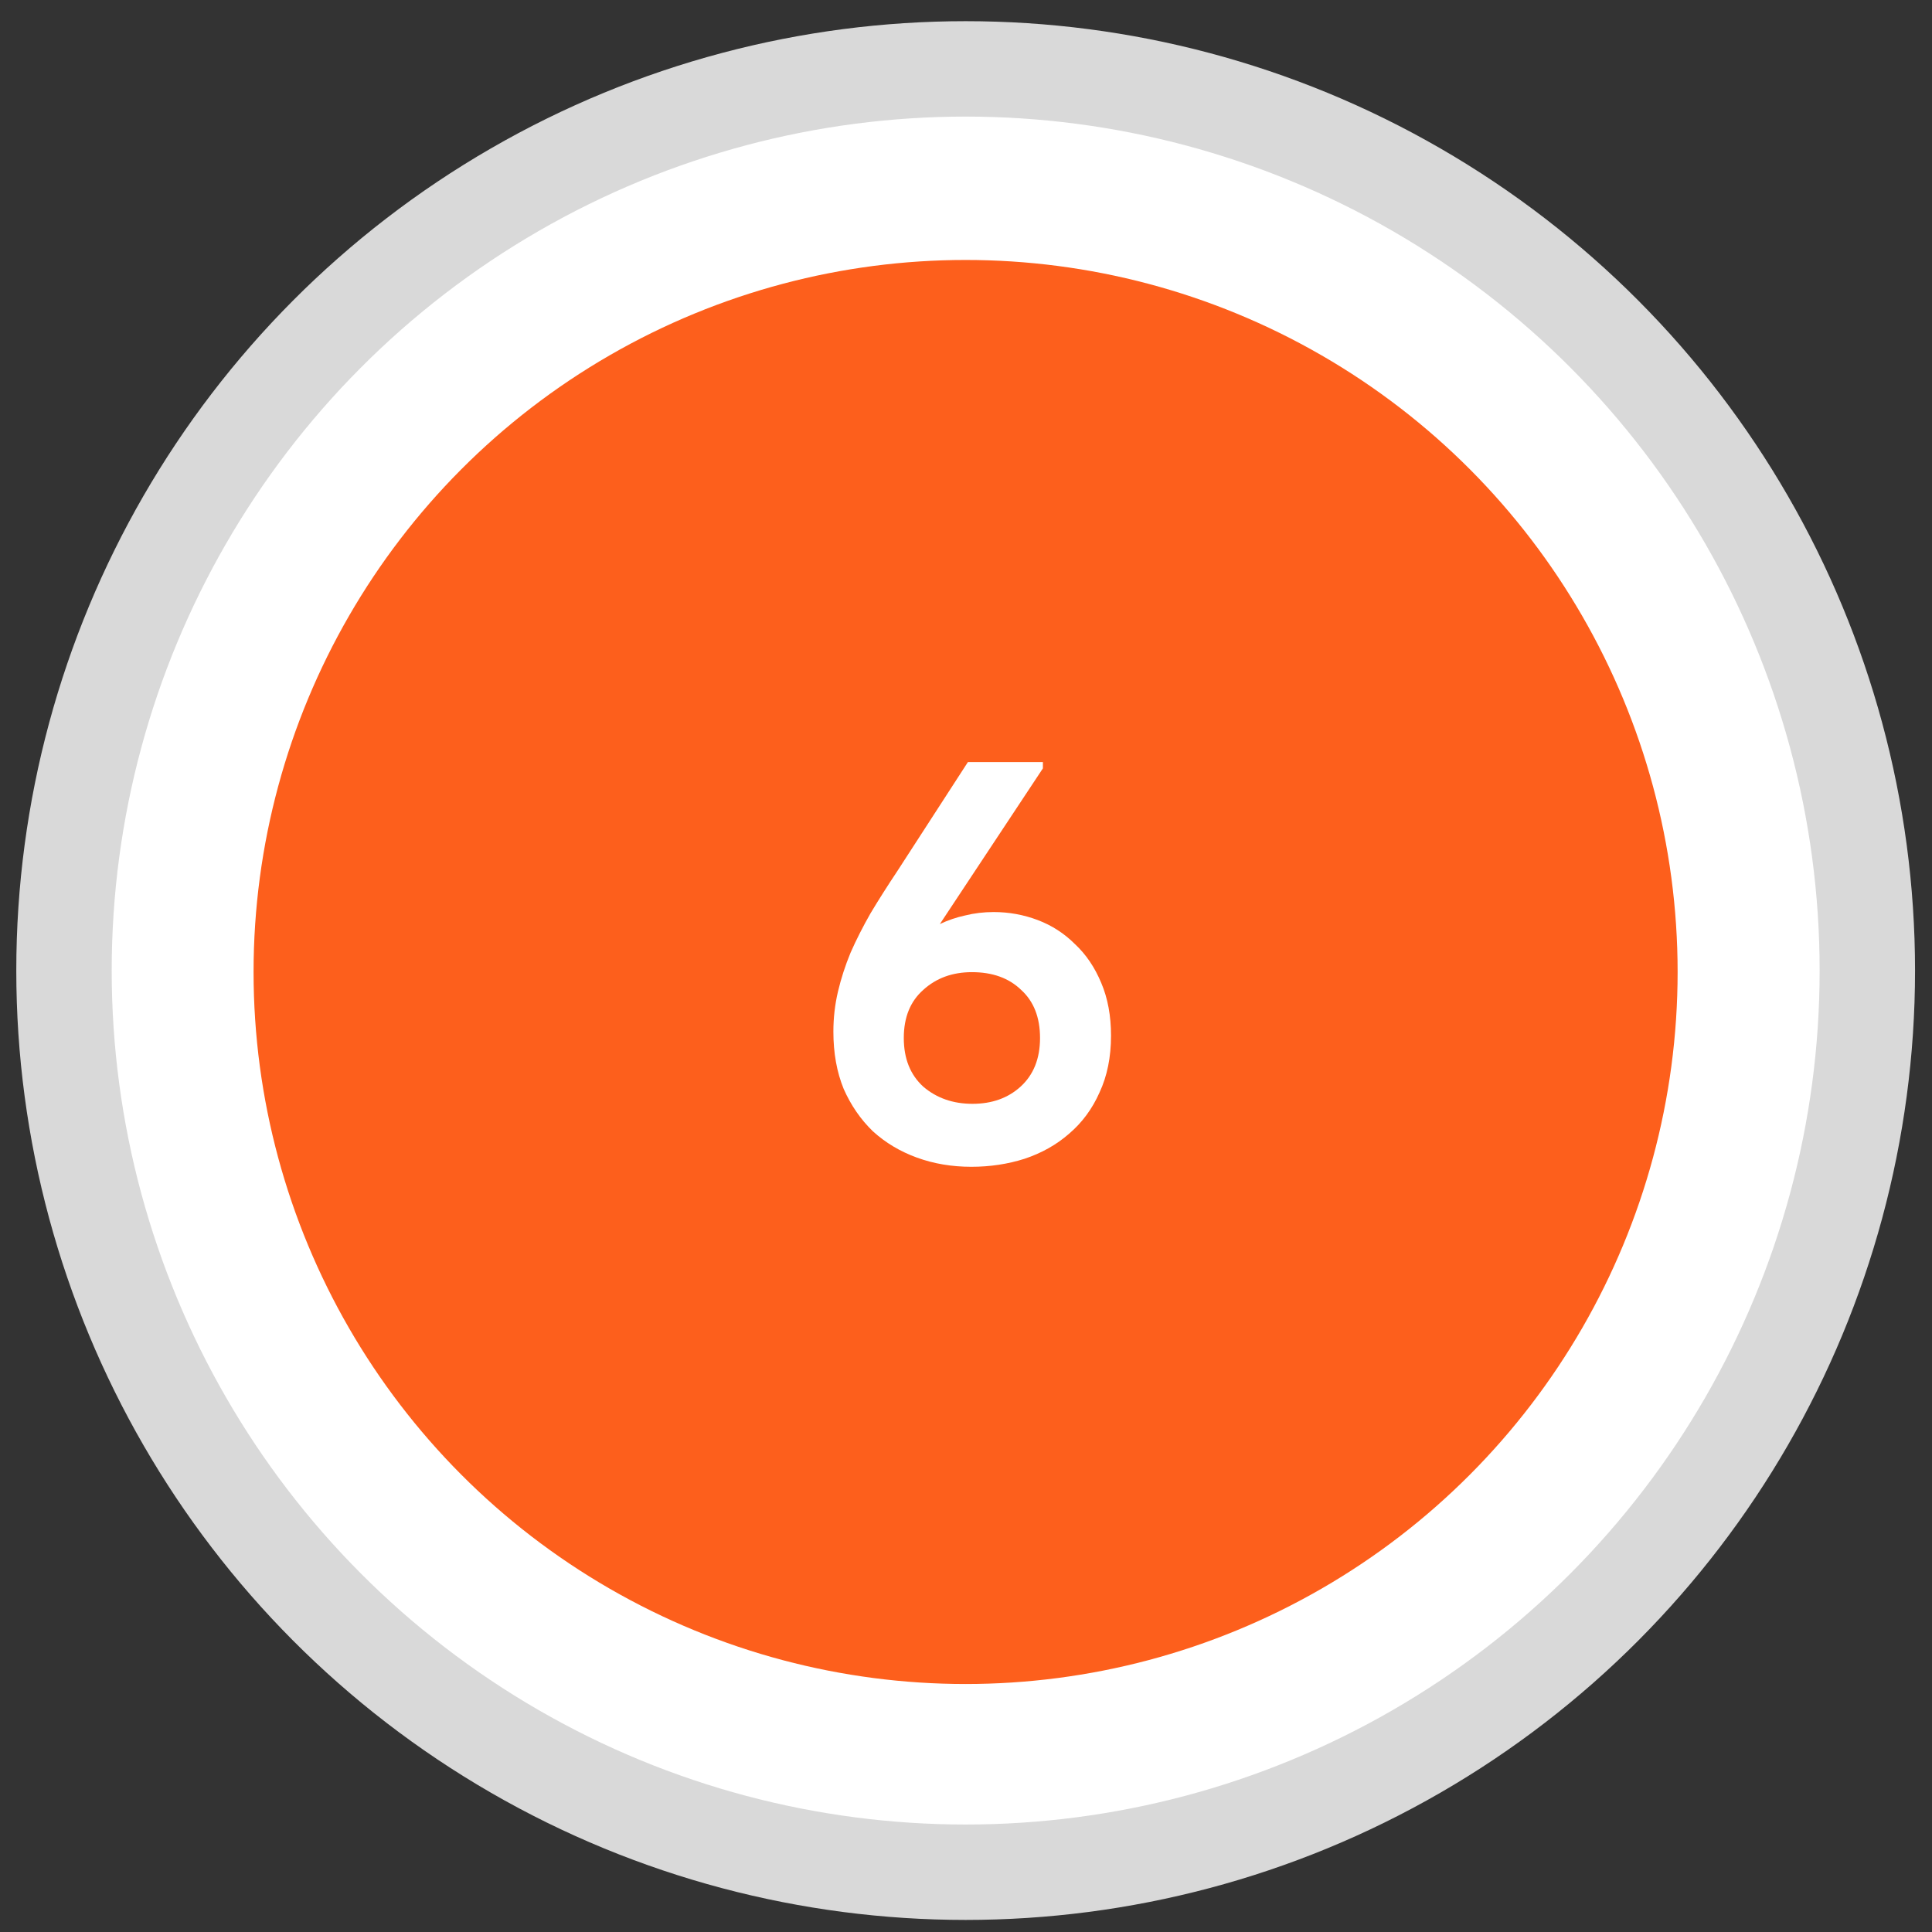
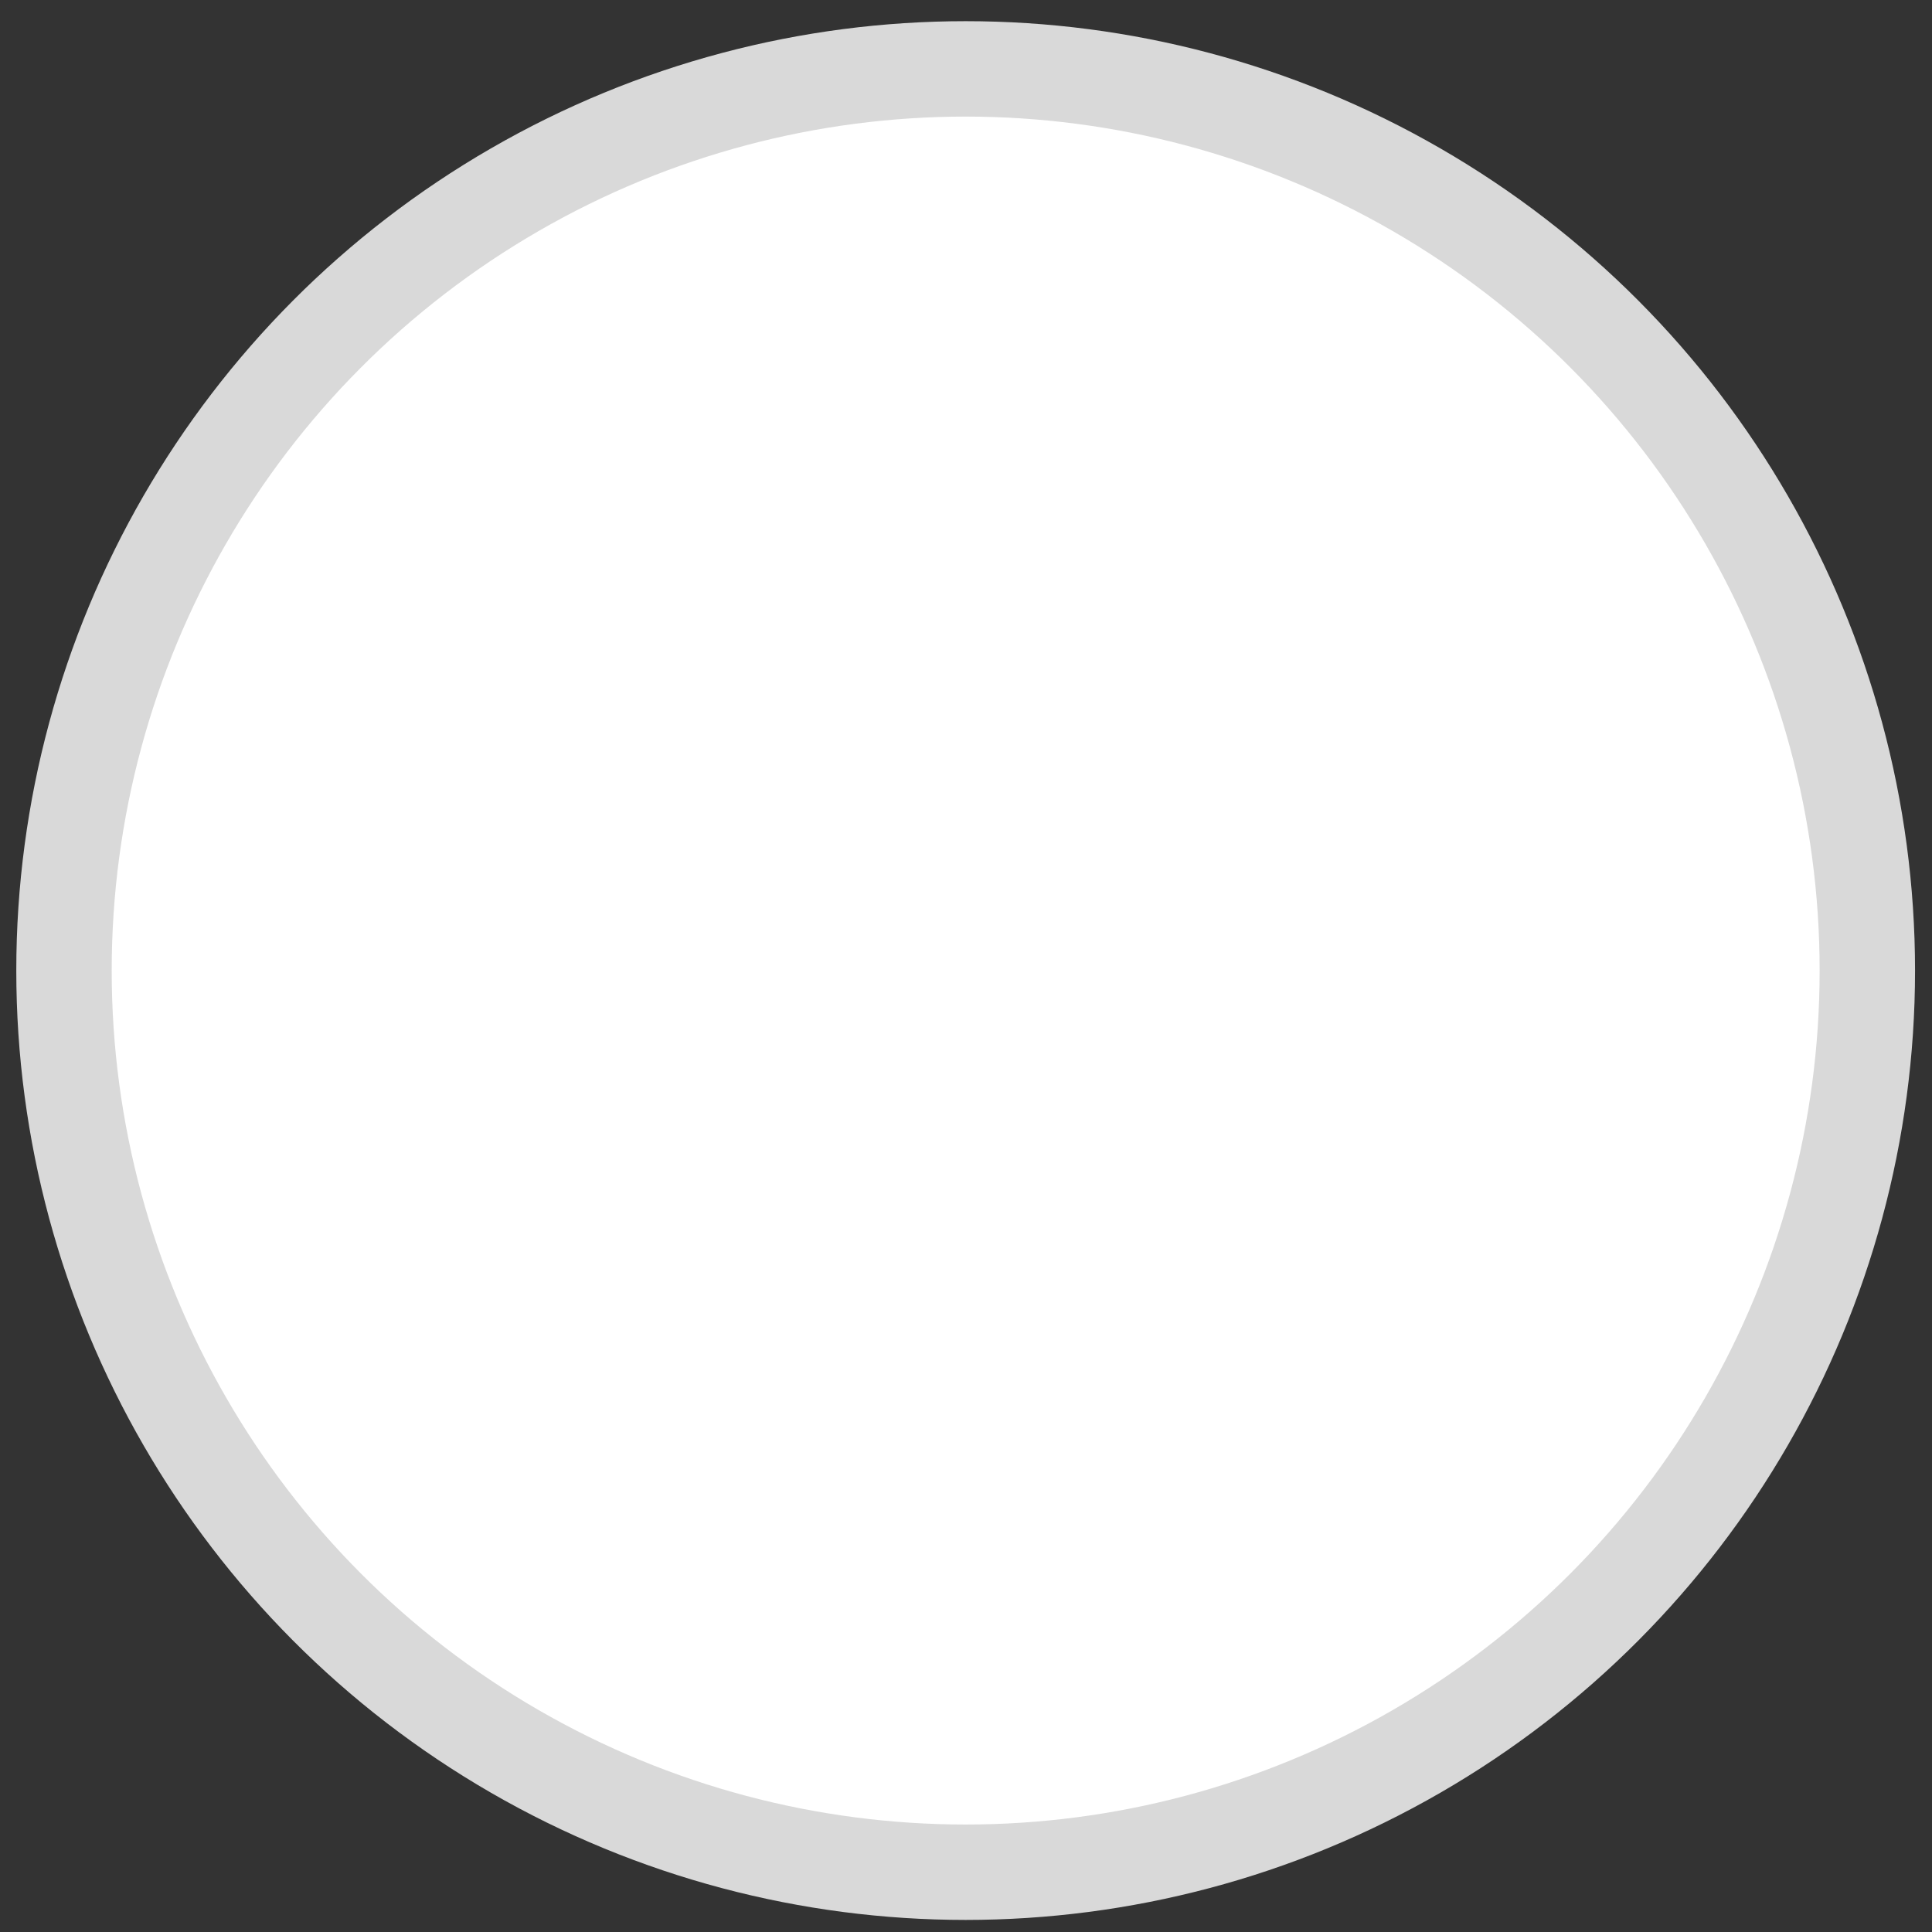
<svg xmlns="http://www.w3.org/2000/svg" width="81" height="81" viewBox="0 0 81 81" fill="none">
  <rect x="0" y="0" width="81" height="81" fill="#333333" stroke="none" />
  <circle cx="40.486" cy="40.691" r="37.803" fill="white" stroke="#D9D9D9" stroke-width="4" />
-   <circle cx="40.483" cy="40.751" r="29.852" fill="#FD5F1C" />
-   <path d="M40.724 48.918C39.908 48.918 39.148 48.79 38.444 48.534C37.74 48.278 37.124 47.91 36.596 47.43C36.084 46.934 35.676 46.342 35.372 45.654C35.084 44.95 34.94 44.15 34.94 43.254C34.94 42.678 35.004 42.118 35.132 41.574C35.26 41.03 35.436 40.486 35.66 39.942C35.9 39.398 36.18 38.846 36.5 38.286C36.836 37.726 37.212 37.134 37.628 36.51L40.58 31.95H43.724V32.214L39.404 38.742C39.74 38.582 40.092 38.462 40.46 38.382C40.844 38.286 41.244 38.238 41.66 38.238C42.3 38.238 42.916 38.35 43.508 38.574C44.1 38.798 44.62 39.134 45.068 39.582C45.532 40.014 45.9 40.558 46.172 41.214C46.444 41.854 46.58 42.59 46.58 43.422C46.58 44.318 46.42 45.11 46.1 45.798C45.796 46.486 45.372 47.062 44.828 47.526C44.3 47.99 43.676 48.342 42.956 48.582C42.252 48.806 41.508 48.918 40.724 48.918ZM40.772 46.278C41.588 46.278 42.26 46.038 42.788 45.558C43.332 45.062 43.604 44.382 43.604 43.518C43.604 42.654 43.34 41.982 42.812 41.502C42.3 41.006 41.612 40.758 40.748 40.758C39.932 40.758 39.252 41.006 38.708 41.502C38.164 41.982 37.892 42.654 37.892 43.518C37.892 44.382 38.164 45.062 38.708 45.558C39.268 46.038 39.956 46.278 40.772 46.278Z" fill="white" />
</svg>